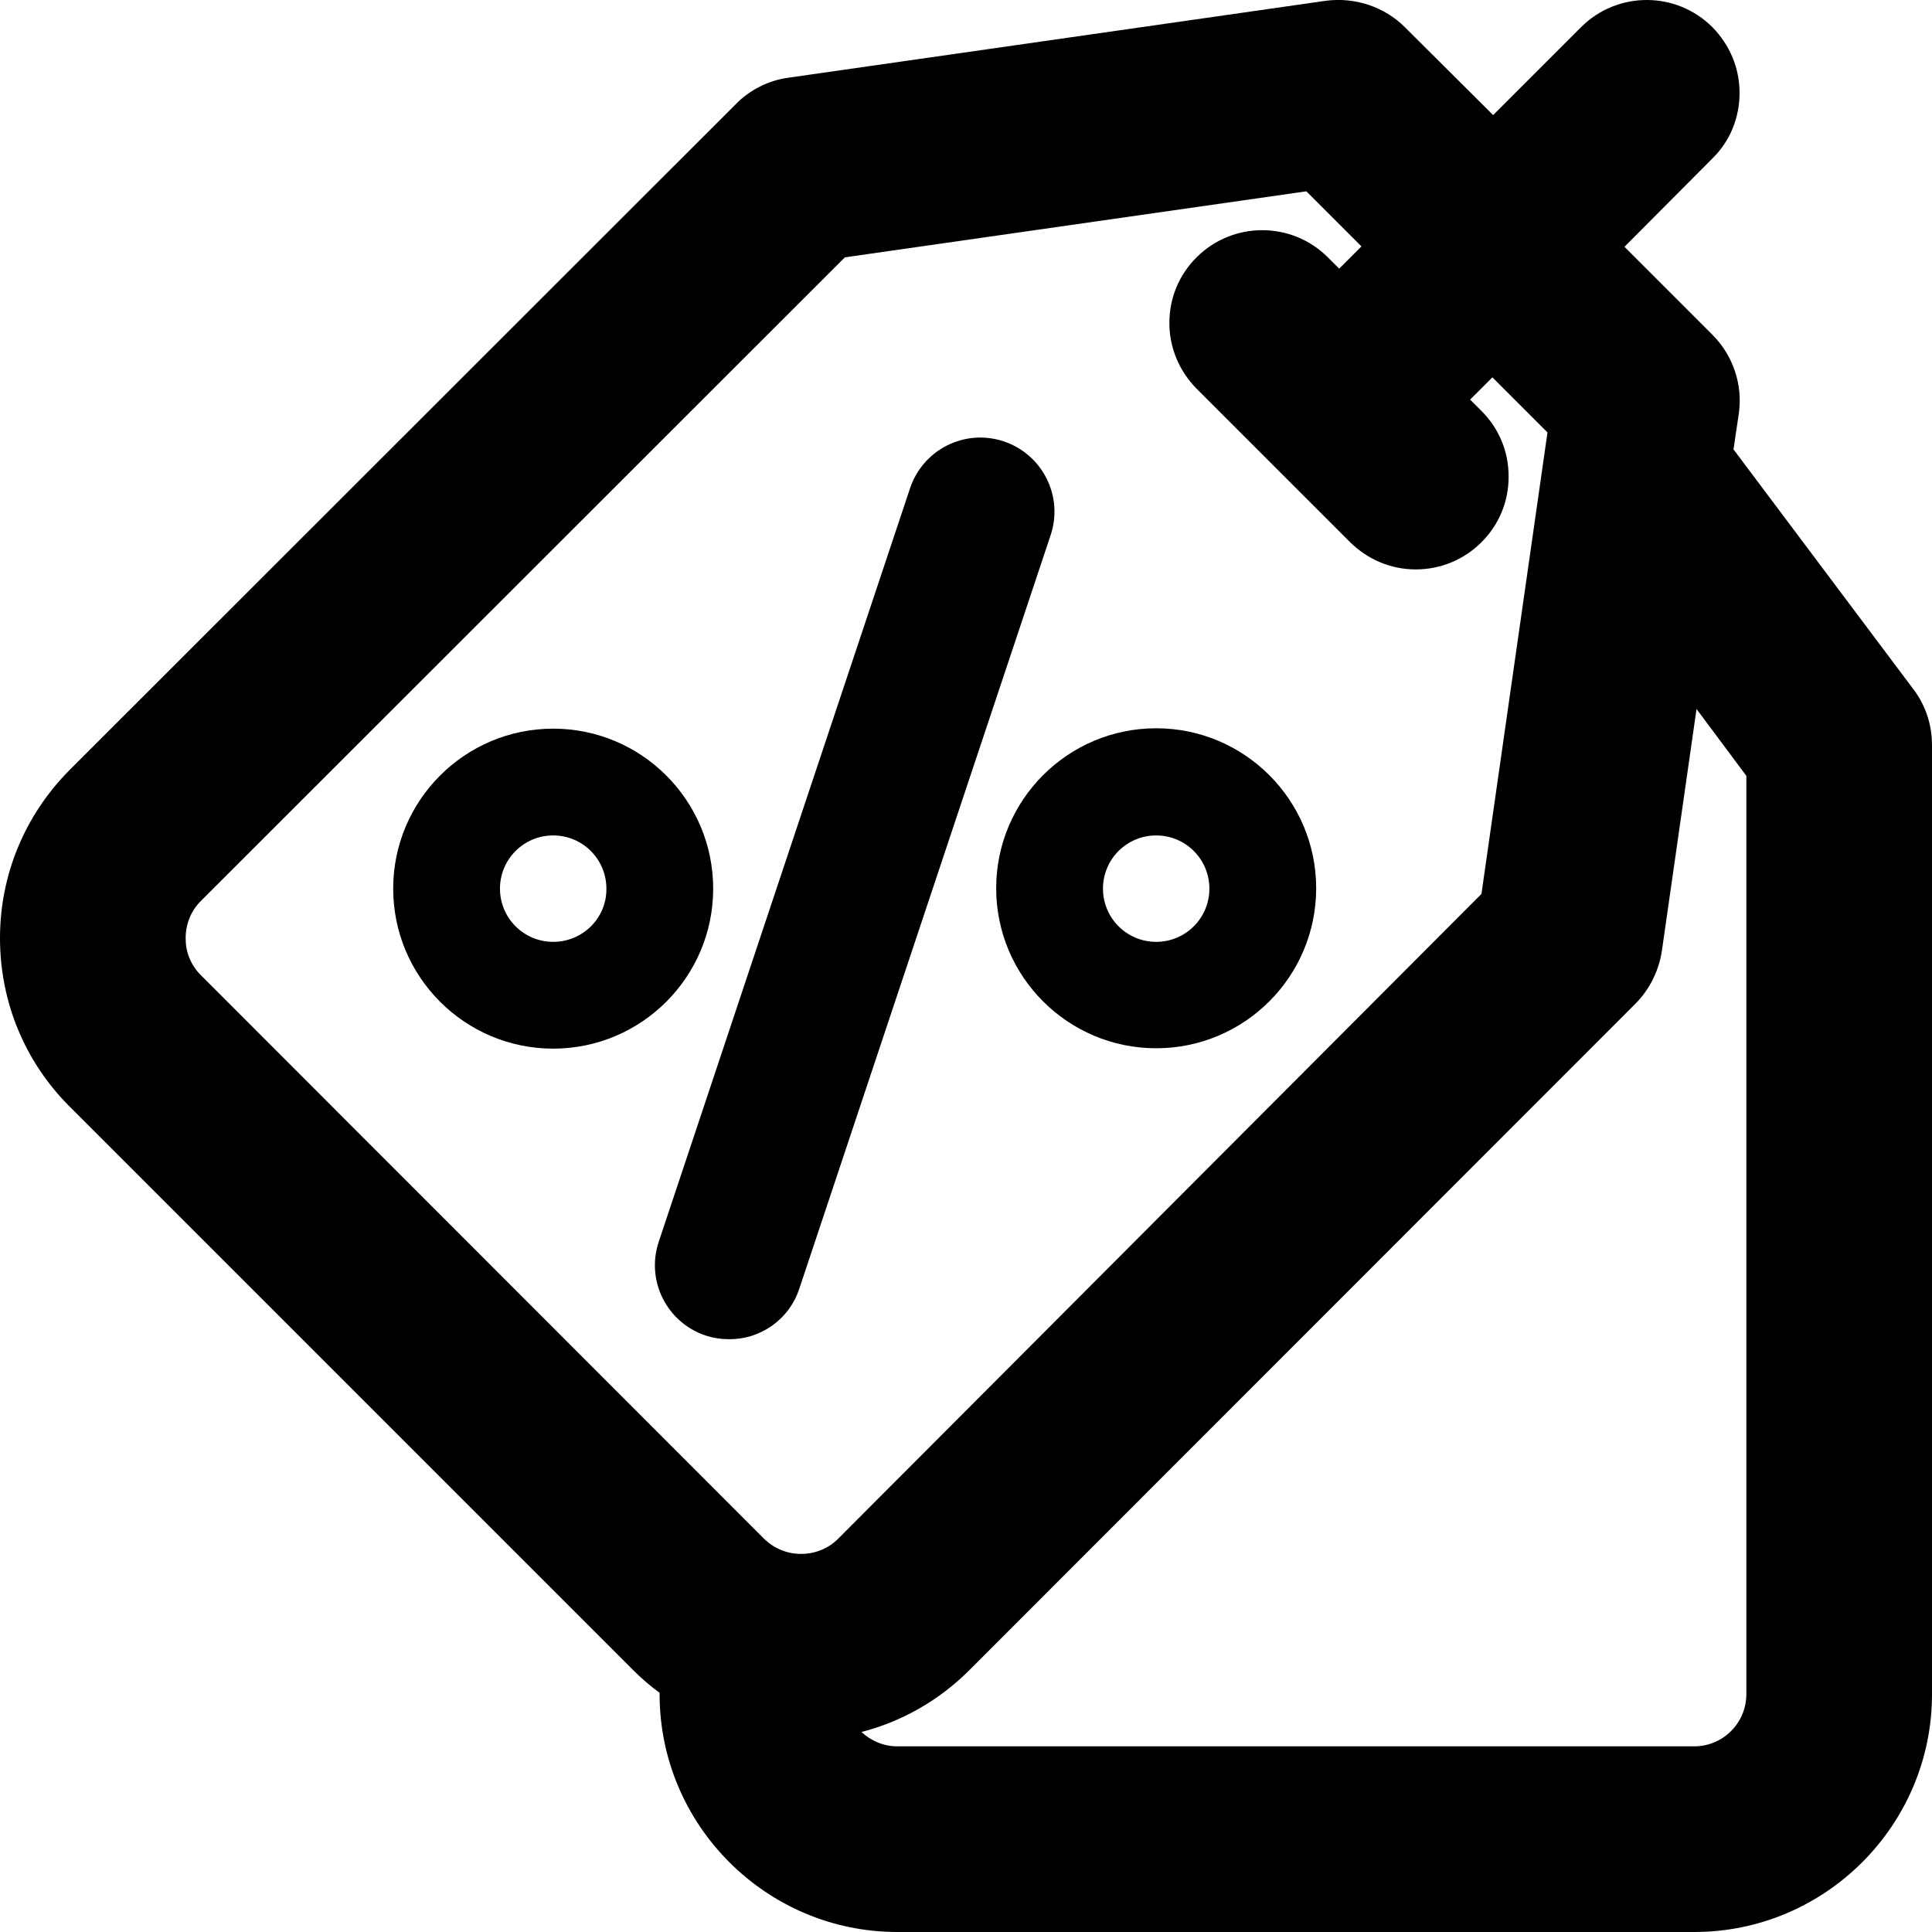
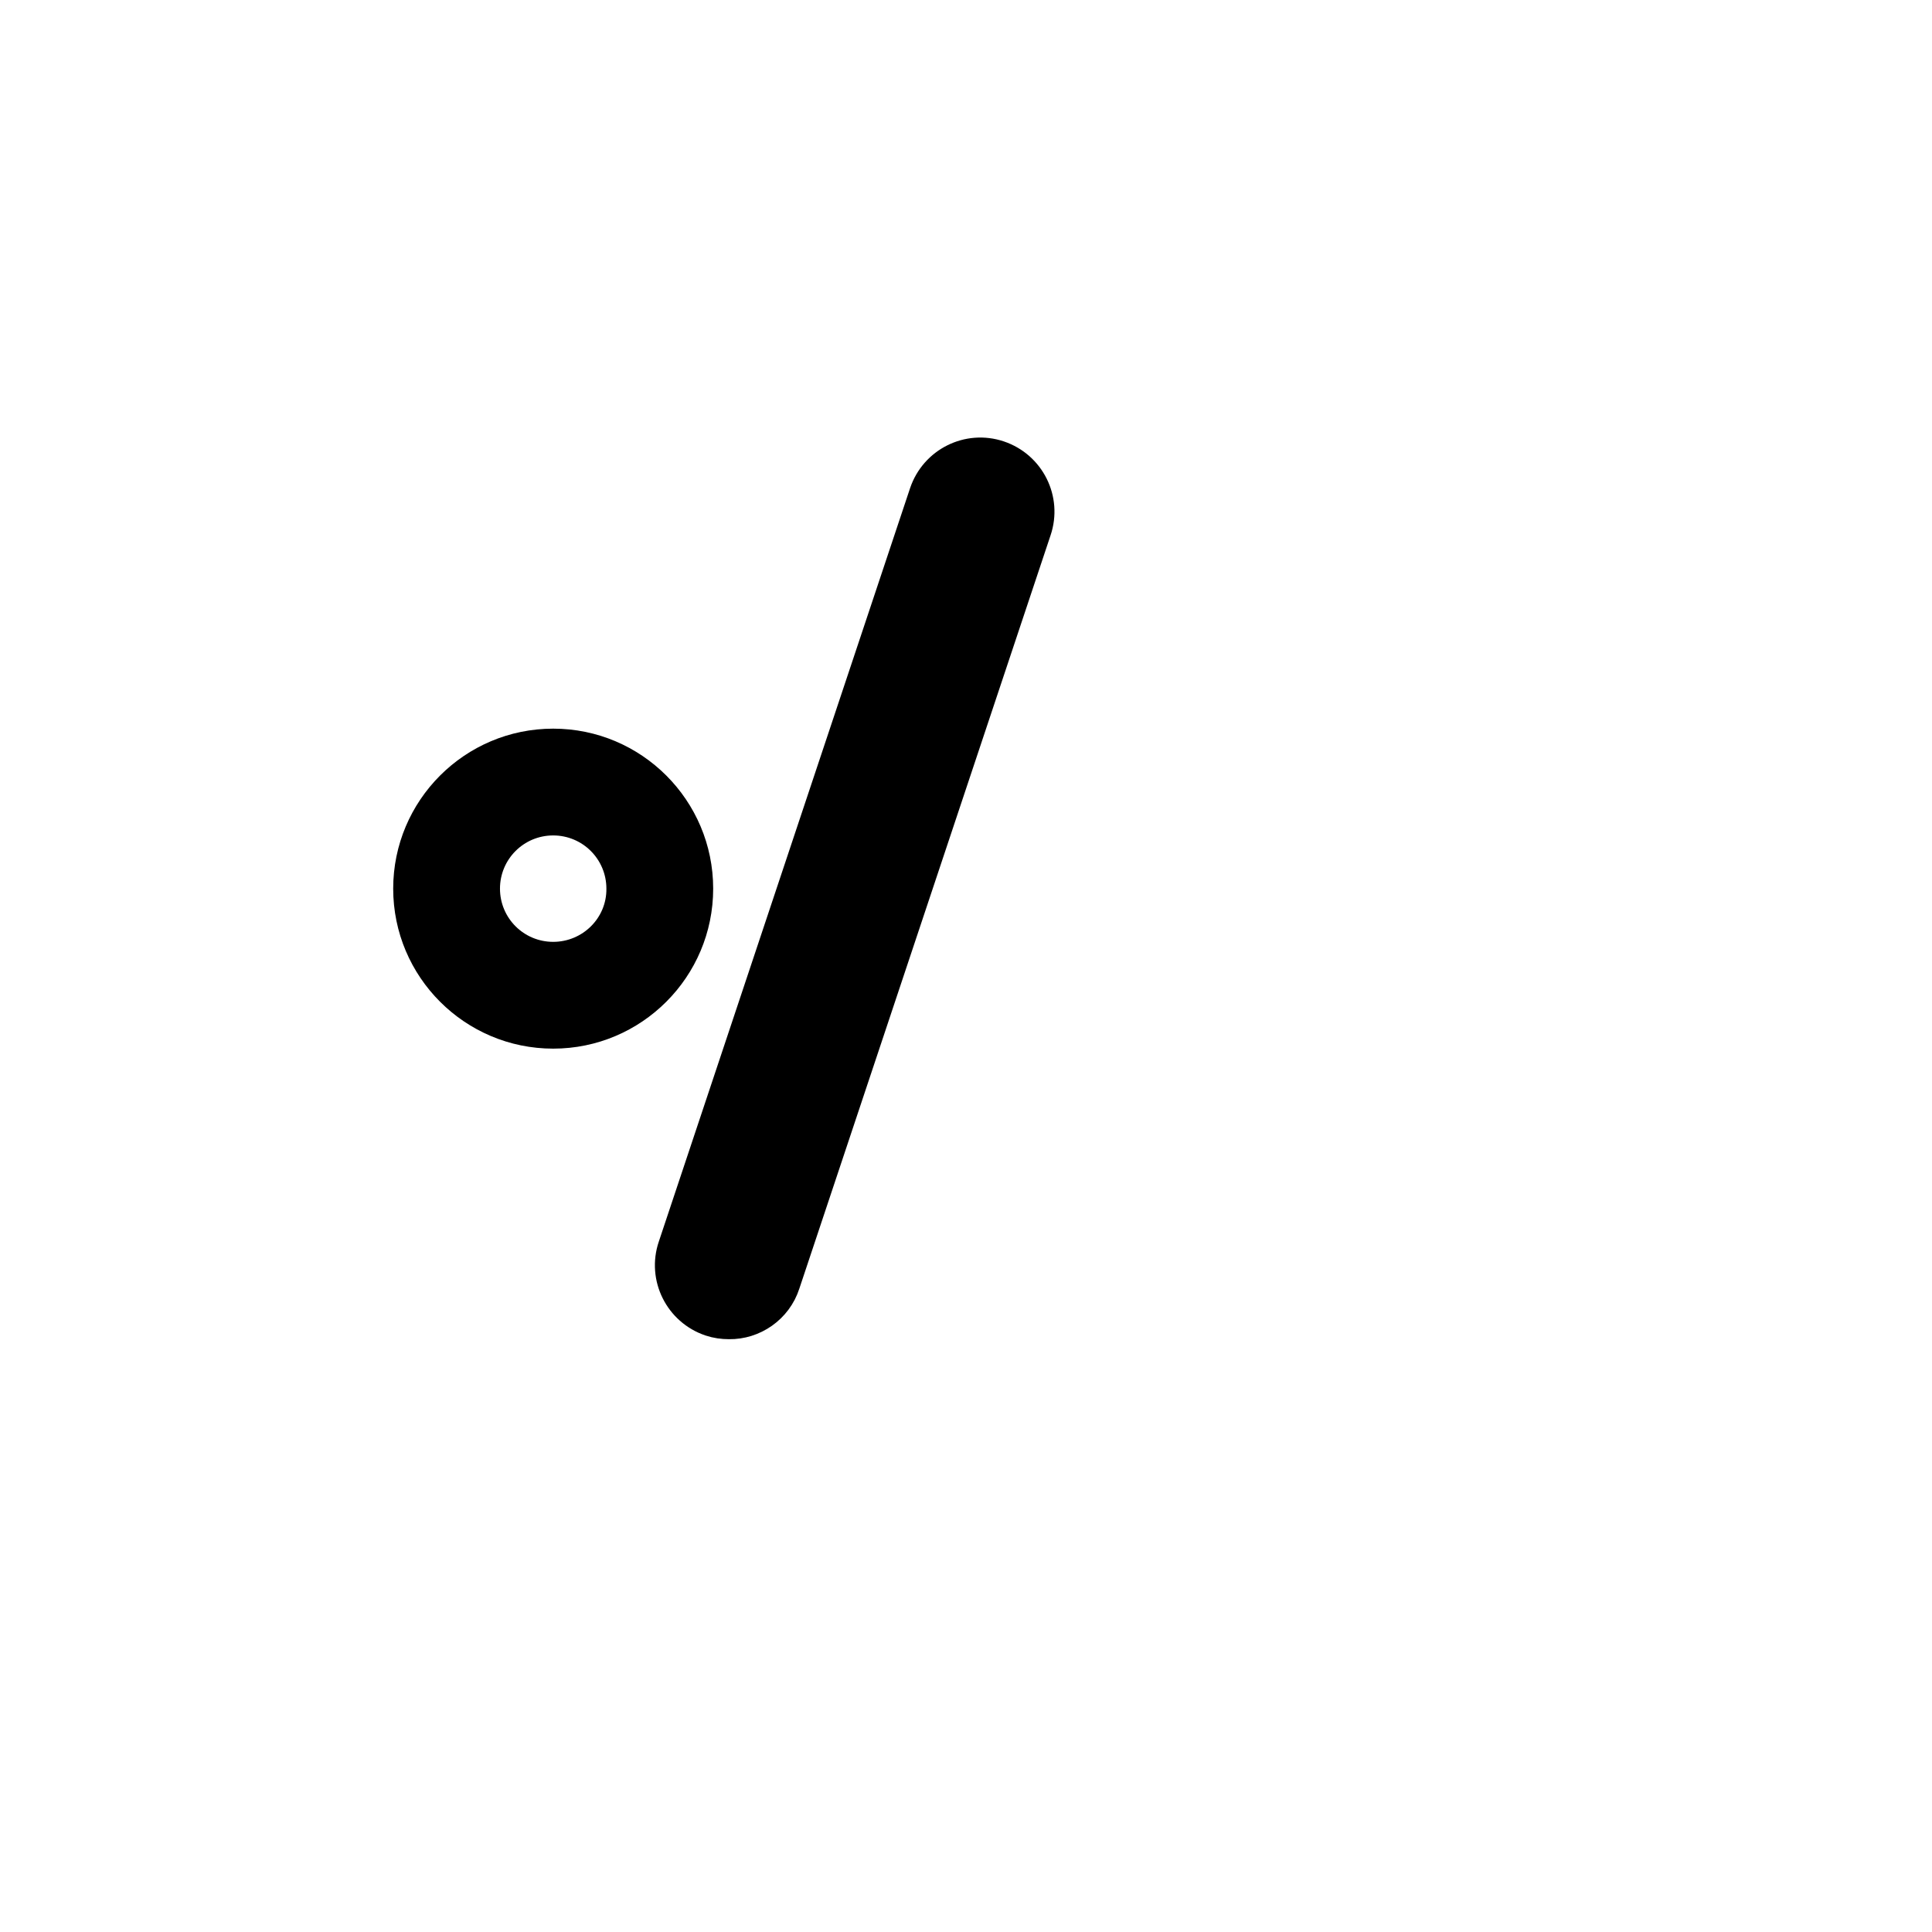
<svg xmlns="http://www.w3.org/2000/svg" version="1.1" id="Capa_1" x="0px" y="0px" viewBox="0 0 512 512" style="enable-background:new 0 0 512 512;" xml:space="preserve">
  <style type="text/css">
	.st0{stroke:#000000;stroke-width:11;stroke-miterlimit:10;}
	.st1{fill:none;}
</style>
  <path class="st0" d="M206.6,339.8l66.6-199.7c2.5-7.4-1.5-15.4-8.9-17.9c-7.4-2.5-15.4,1.5-17.9,8.9l-66.6,199.7  c-2.5,7.4,1.5,15.4,8.9,17.9c1.5,0.5,3,0.7,4.5,0.7C199.1,349.5,204.7,345.7,206.6,339.8z" />
-   <path d="M306.4,277.8c23.4,0,42.4-19,42.4-42.4s-19-42.4-42.4-42.4s-42.4,19-42.4,42.4S283,277.8,306.4,277.8z M306.4,221.4  c7.8,0,14.1,6.3,14.1,14.1c0,7.8-6.3,14.1-14.1,14.1s-14.1-6.3-14.1-14.1C292.3,227.7,298.6,221.4,306.4,221.4z" />
  <path d="M146.6,193.1c-23.4,0-42.4,19-42.4,42.4s19,42.4,42.4,42.4s42.4-19,42.4-42.4S170,193.1,146.6,193.1z M146.6,249.6  c-7.8,0-14.1-6.3-14.1-14.1c0-7.8,6.3-14.1,14.1-14.1c7.8,0,14.1,6.3,14.1,14.1C160.8,243.3,154.4,249.6,146.6,249.6z" />
-   <path class="st1" d="M462.8,205.6V449c0,7.6-6.2,13.8-13.8,13.8H237.8c-3.7,0-7-1.5-9.5-3.8c10.8-2.8,20.6-8.4,28.6-16.4L433.4,266  c3.7-3.7,6.2-8.7,7-13.9l9.2-64.2L462.8,205.6z" />
  <path class="st1" d="M410.3,114.8l-17.5,122.3L222.1,407.8c-2.6,2.6-6.1,4-9.8,4c-3.7,0-7.1-1.4-9.8-4L53.2,258.4  c-1.3-1.3-2.3-2.8-3-4.5c-0.7-1.7-1-3.4-1-5.3c0-3.7,1.4-7.2,4-9.8L223.9,68.2l122.3-17.5l14.6,14.6l-5.9,5.9l-3-3  c-9.6-9.6-25.2-9.6-34.8,0c-4.7,4.7-7.2,10.8-7.2,17.4c0,6.6,2.6,12.7,7.2,17.4l40.7,40.7c4.7,4.6,10.8,7.2,17.4,7.2  c6.6,0,12.8-2.6,17.4-7.2c4.7-4.7,7.2-10.8,7.2-17.4s-2.5-12.7-7.2-17.4l-3-3l5.9-5.9L410.3,114.8z" />
-   <path d="M507.1,182.7l-47.7-63.6l1.4-9.5c1.1-7.6-1.5-15.4-7-20.9l-23.3-23.3L453.8,42c4.7-4.6,7.2-10.8,7.2-17.4  c0-6.6-2.6-12.7-7.2-17.4c-9.6-9.6-25.2-9.6-34.8,0l-23.3,23.3L372.3,7.2c-5.4-5.4-13.2-8-20.9-7L208.9,20.6  c-5.2,0.7-10.2,3.2-13.9,7L18.4,204.1C6.6,216,0,231.8,0,248.6c0,16.8,6.5,32.7,18.4,44.6l149.4,149.4c2.2,2.2,4.5,4.2,7,6v0.4  c0,34.7,28.3,63,63,63H449c34.7,0,63-28.3,63-63V197.4C512,192.1,510.3,186.9,507.1,182.7z M449,462.8H237.8c-3.7,0-7-1.5-9.5-3.8  c10.8-2.8,20.6-8.4,28.6-16.4L433.4,266c3.7-3.7,6.2-8.7,7-13.9l9.2-64.2l13.2,17.7V449C462.8,456.6,456.6,462.8,449,462.8z   M53.2,258.4c-1.3-1.3-2.3-2.8-3-4.5c-0.7-1.7-1-3.4-1-5.3c0-3.7,1.4-7.2,4-9.8L223.9,68.2l122.3-17.5l14.6,14.6l-5.9,5.9l-3-3  c-9.6-9.6-25.2-9.6-34.8,0c-4.7,4.7-7.2,10.8-7.2,17.4c0,6.6,2.6,12.7,7.2,17.4l40.7,40.7c4.7,4.6,10.8,7.2,17.4,7.2  c6.6,0,12.8-2.6,17.4-7.2c4.7-4.7,7.2-10.8,7.2-17.4s-2.5-12.7-7.2-17.4l-3-3l5.9-5.9l14.6,14.6l-17.5,122.3L222.1,407.8  c-2.6,2.6-6.1,4-9.8,4c-3.7,0-7.1-1.4-9.8-4L53.2,258.4z" />
</svg>